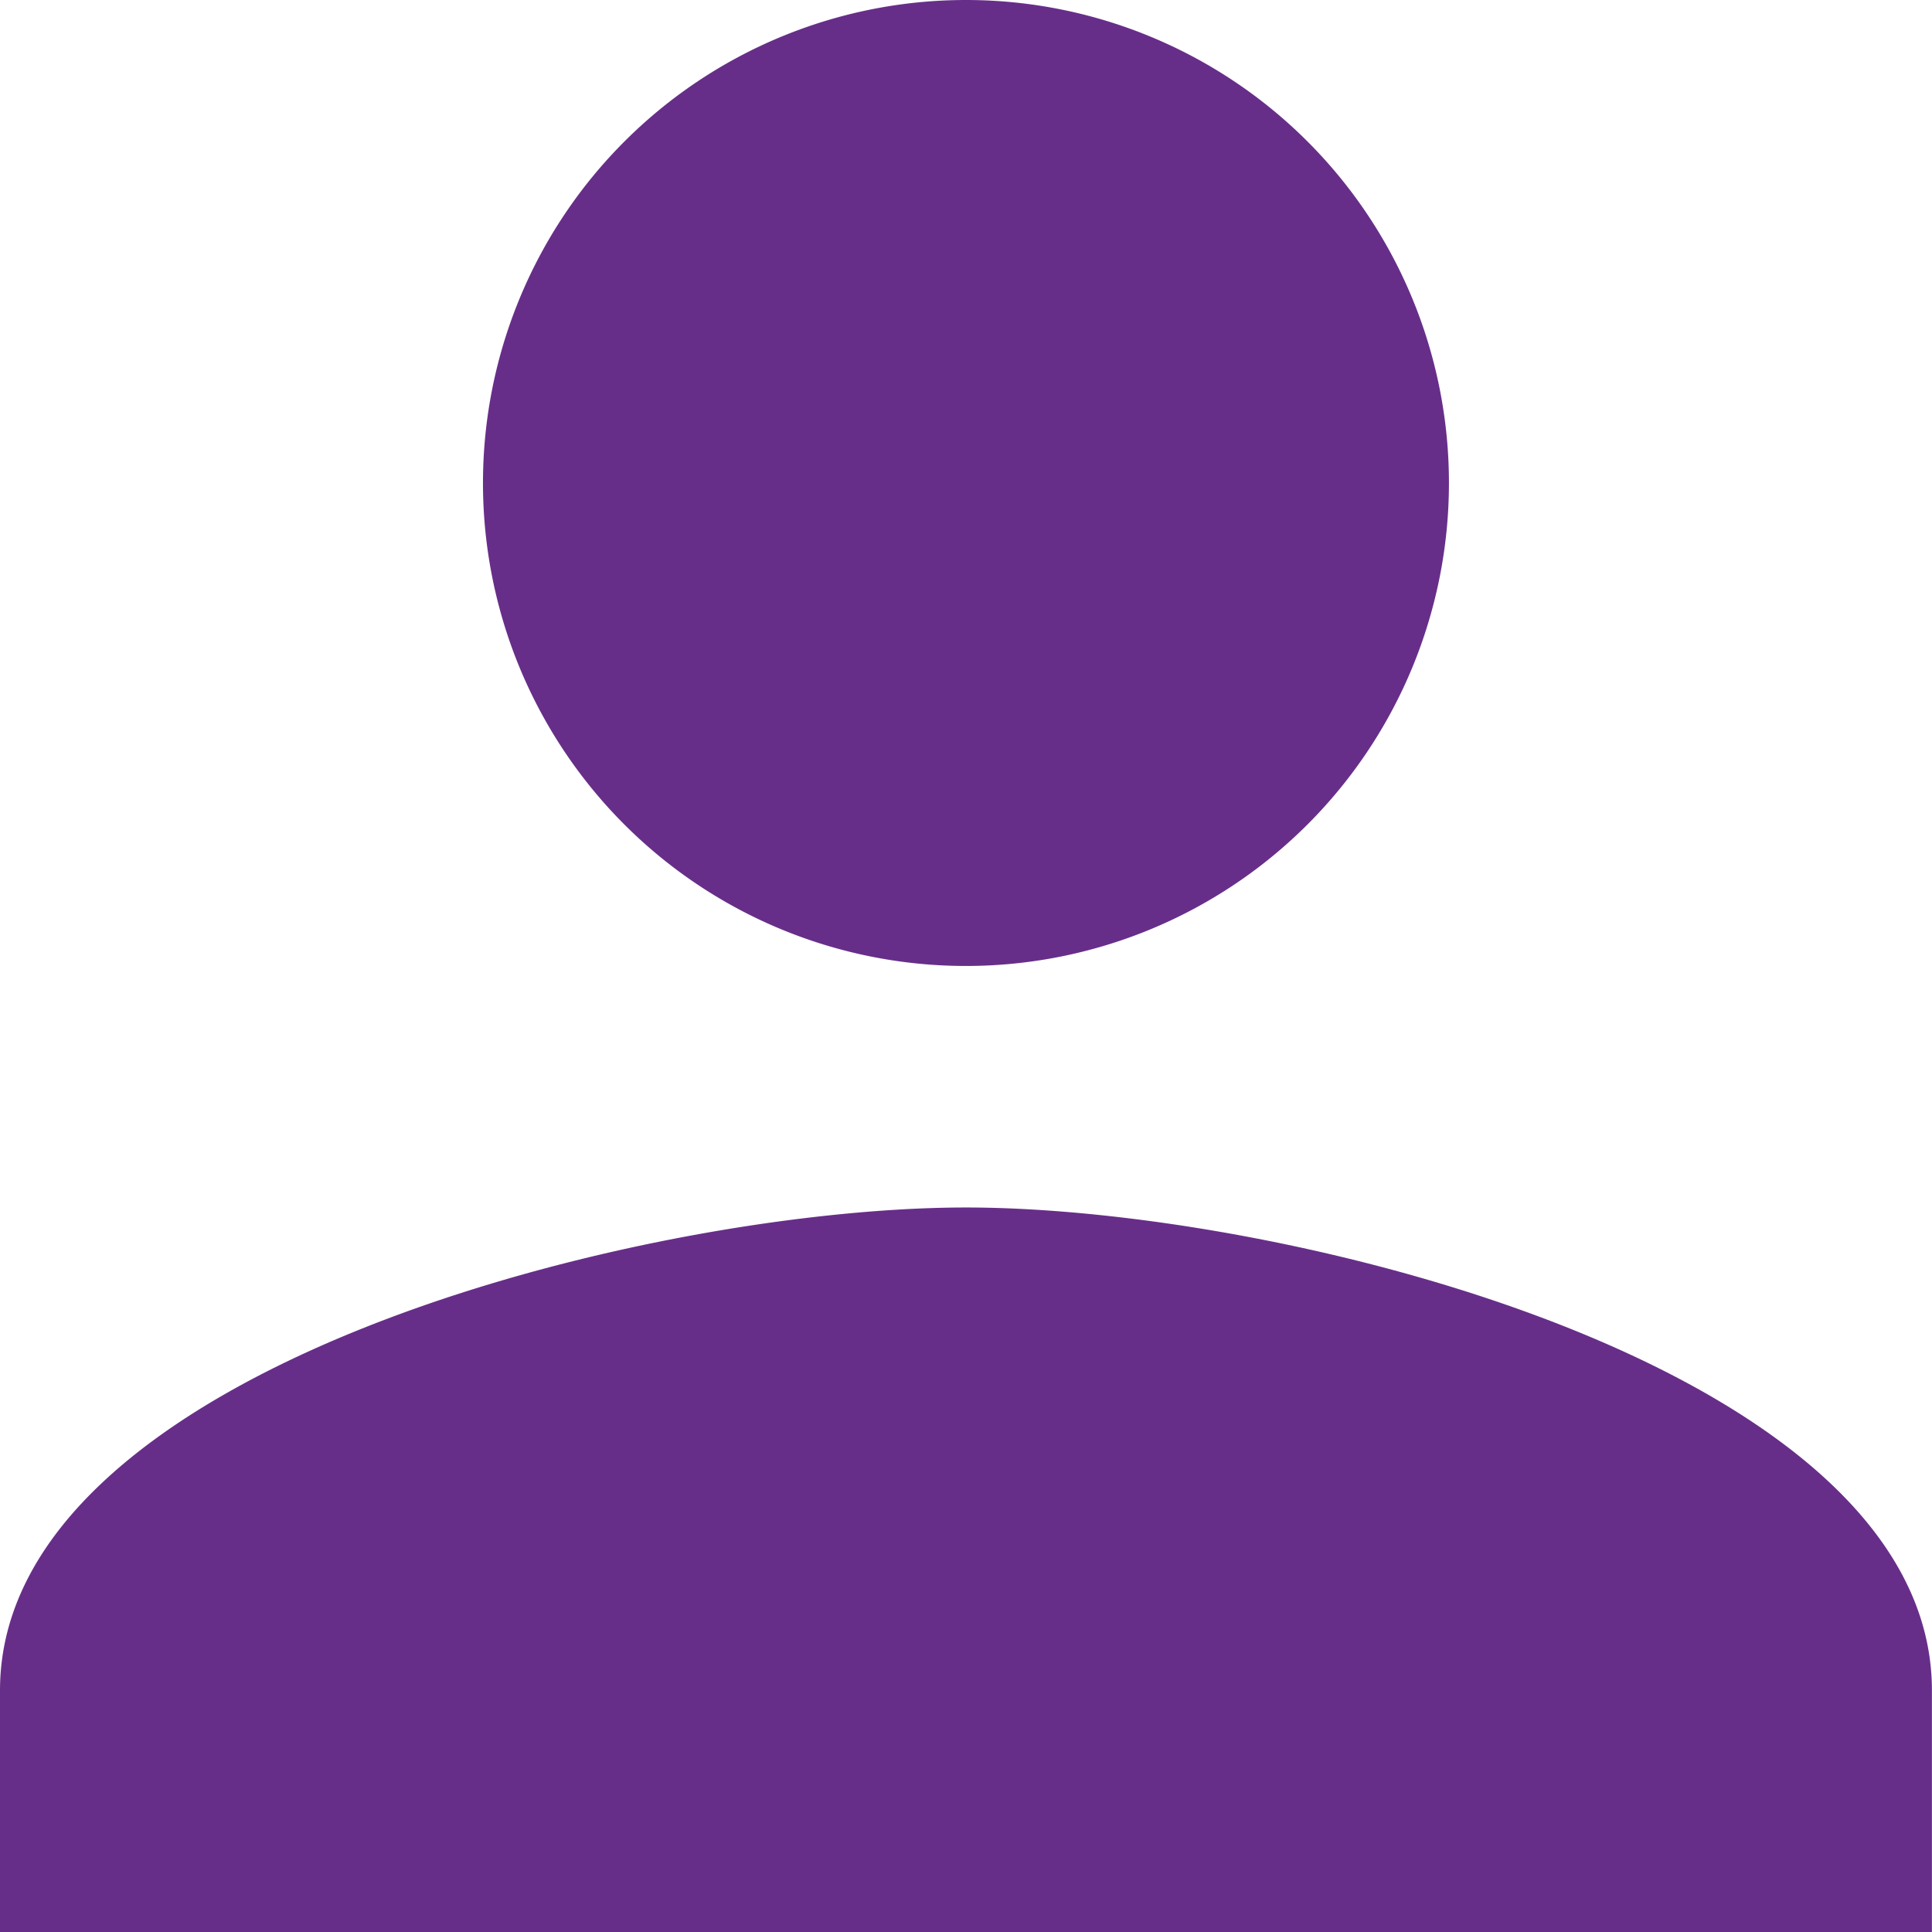
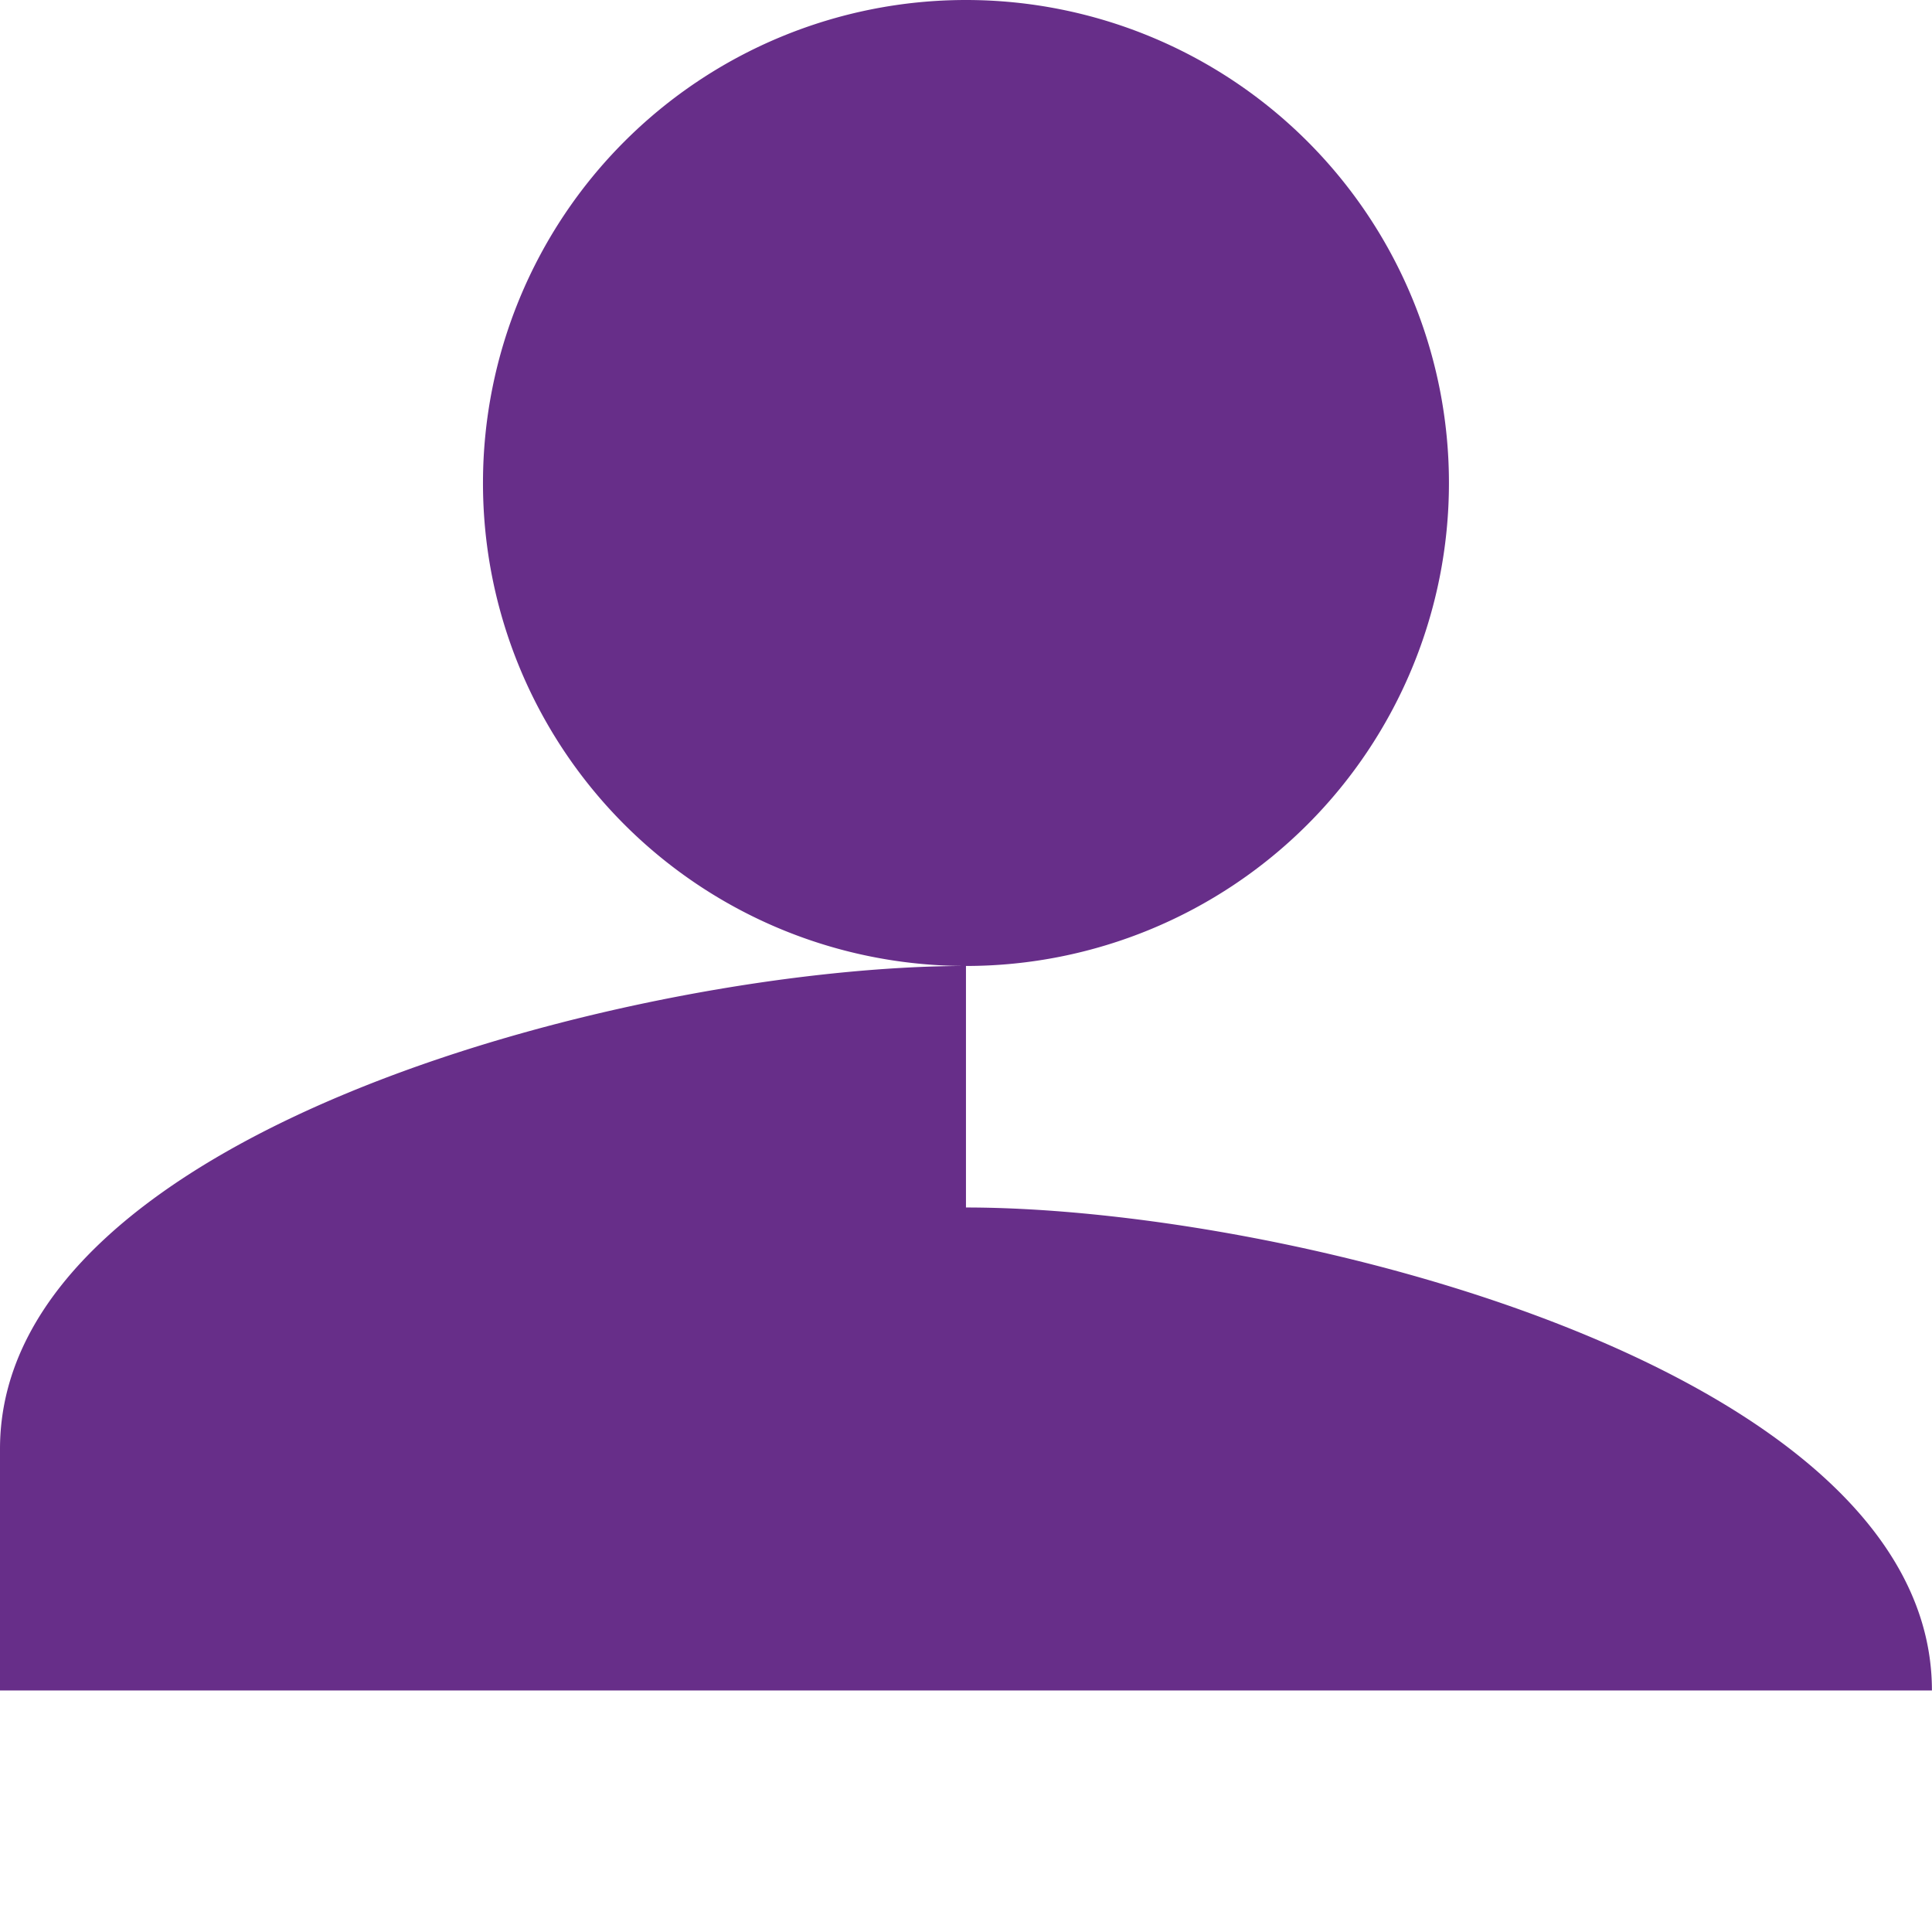
<svg xmlns="http://www.w3.org/2000/svg" width="25.781" height="25.781" viewBox="0 0 25.781 25.781">
-   <path fill="#672E89" d="M20.057,20.057a6.445,6.445,0,1,0-6.445-6.445A6.443,6.443,0,0,0,20.057,20.057Zm0,3.223c-4.3,0-12.89,2.159-12.89,6.445v3.223H32.947V29.725C32.947,25.439,24.359,23.28,20.057,23.28Z" transform="translate(-7.167 -7.167)" />
+   <path fill="#672E89" d="M20.057,20.057a6.445,6.445,0,1,0-6.445-6.445A6.443,6.443,0,0,0,20.057,20.057Zc-4.3,0-12.89,2.159-12.89,6.445v3.223H32.947V29.725C32.947,25.439,24.359,23.28,20.057,23.28Z" transform="translate(-7.167 -7.167)" />
</svg>